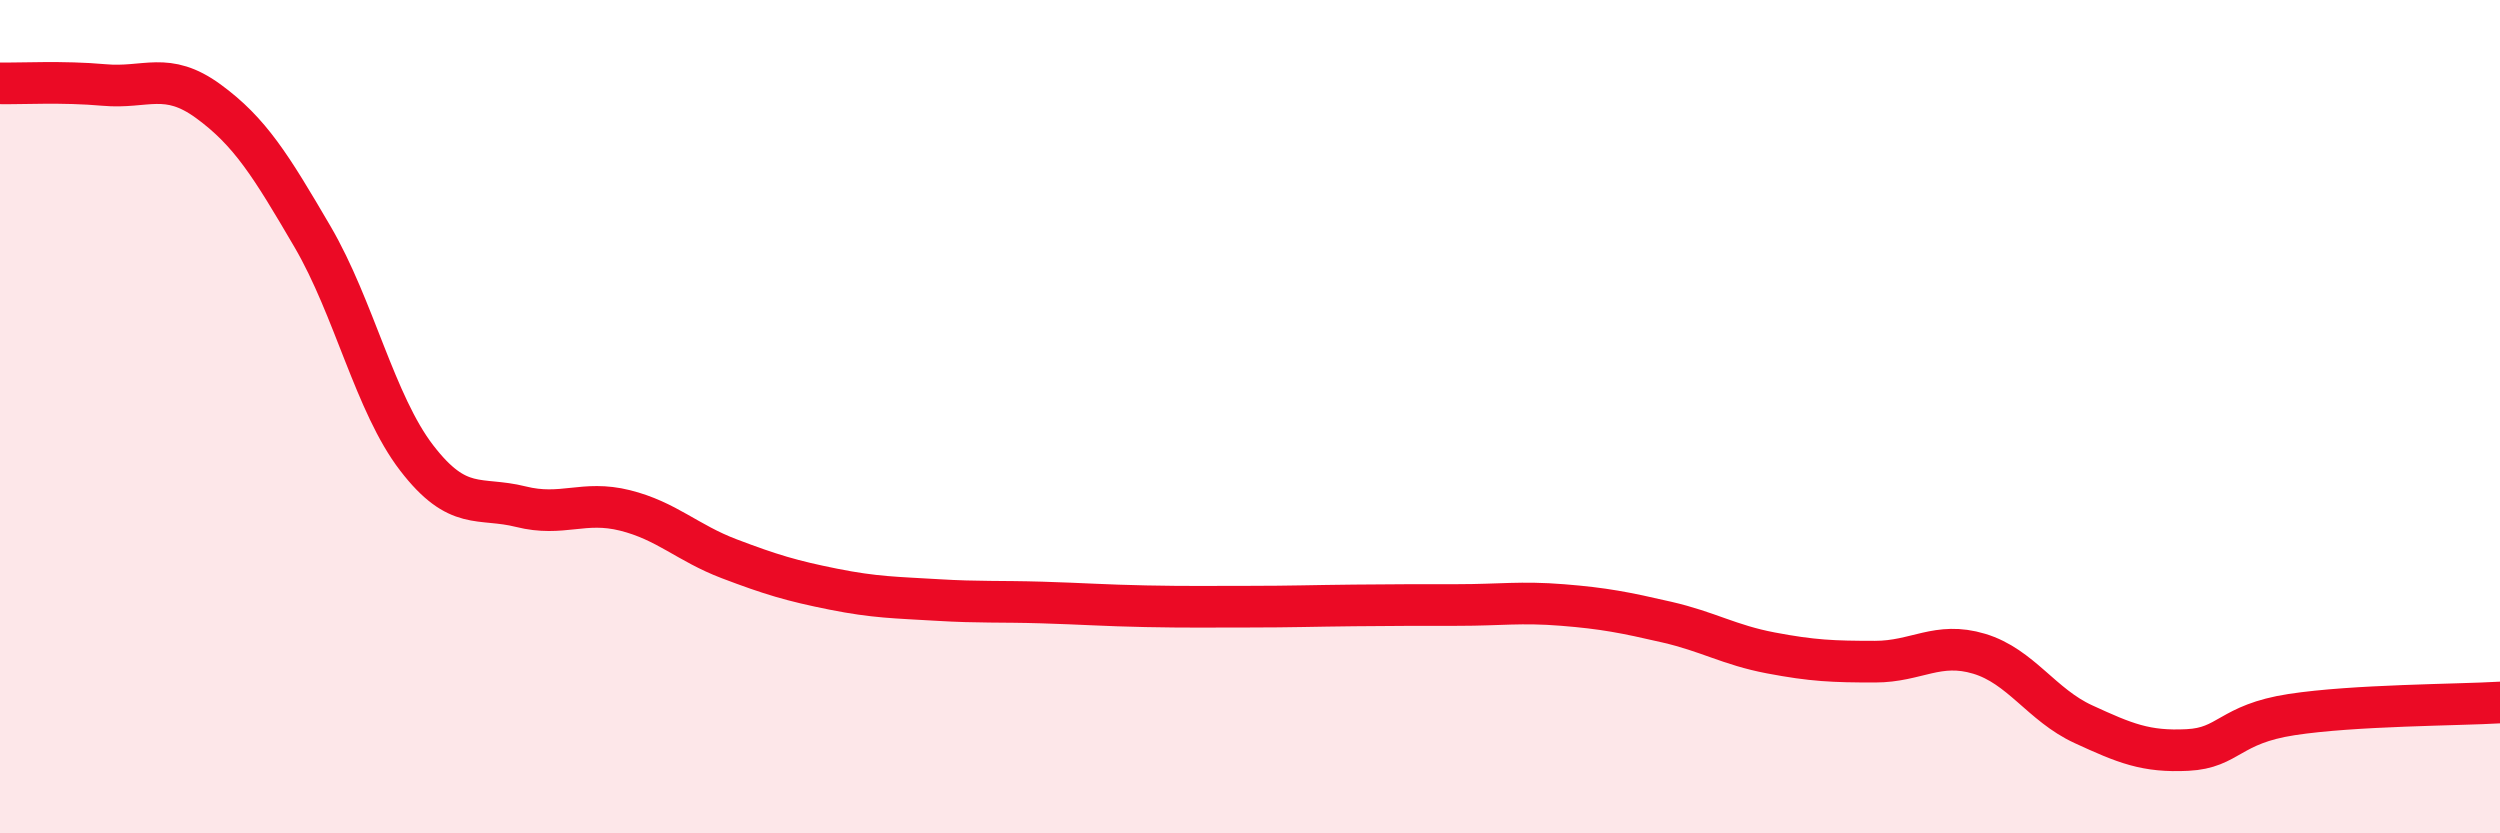
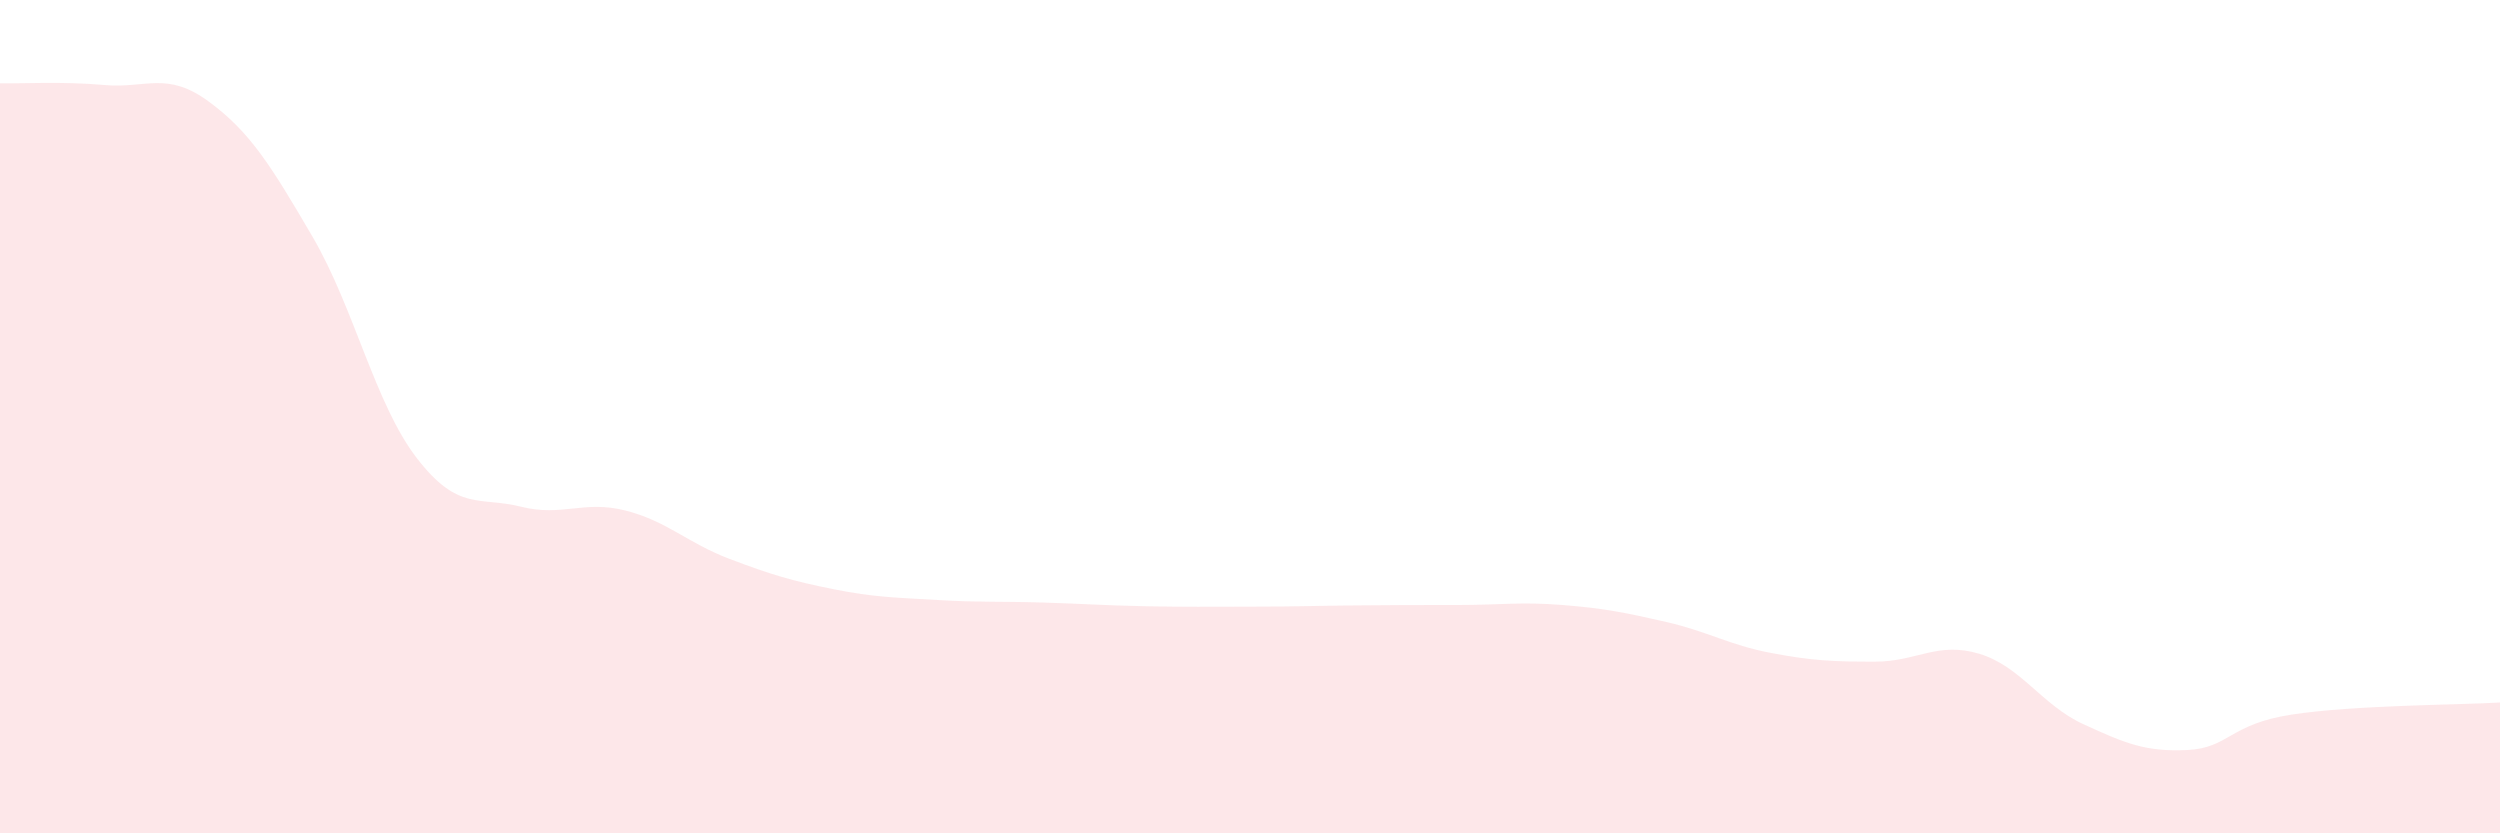
<svg xmlns="http://www.w3.org/2000/svg" width="60" height="20" viewBox="0 0 60 20">
  <path d="M 0,2 C 0.5,2.01 1.5,1.95 2.5,2.04 C 3.5,2.13 4,1.7 5,2.43 C 6,3.16 6.5,3.97 7.5,5.68 C 8.5,7.39 9,9.69 10,10.99 C 11,12.29 11.5,11.91 12.5,12.16 C 13.5,12.41 14,12 15,12.25 C 16,12.5 16.5,13.03 17.5,13.41 C 18.5,13.79 19,13.94 20,14.14 C 21,14.34 21.5,14.34 22.5,14.4 C 23.5,14.46 24,14.43 25,14.46 C 26,14.49 26.5,14.53 27.5,14.55 C 28.5,14.57 29,14.56 30,14.56 C 31,14.56 31.5,14.54 32.5,14.53 C 33.5,14.52 34,14.52 35,14.52 C 36,14.52 36.5,14.44 37.5,14.52 C 38.5,14.6 39,14.7 40,14.93 C 41,15.16 41.5,15.48 42.5,15.67 C 43.5,15.86 44,15.88 45,15.88 C 46,15.88 46.5,15.39 47.5,15.69 C 48.5,15.99 49,16.92 50,17.38 C 51,17.84 51.5,18.05 52.5,18 C 53.5,17.95 53.5,17.38 55,17.15 C 56.5,16.92 59,16.92 60,16.86L60 20L0 20Z" fill="#EB0A25" opacity="0.1" stroke-linecap="round" stroke-linejoin="round" />
-   <path d="M 0,2 C 0.5,2.01 1.5,1.95 2.5,2.04 C 3.5,2.13 4,1.7 5,2.43 C 6,3.16 6.5,3.97 7.5,5.68 C 8.5,7.39 9,9.69 10,10.99 C 11,12.29 11.5,11.91 12.5,12.16 C 13.5,12.41 14,12 15,12.25 C 16,12.5 16.5,13.03 17.5,13.41 C 18.5,13.79 19,13.94 20,14.14 C 21,14.34 21.5,14.34 22.5,14.4 C 23.5,14.46 24,14.43 25,14.46 C 26,14.49 26.5,14.53 27.5,14.55 C 28.5,14.57 29,14.56 30,14.56 C 31,14.56 31.5,14.54 32.5,14.53 C 33.5,14.52 34,14.52 35,14.52 C 36,14.52 36.5,14.44 37.5,14.52 C 38.5,14.6 39,14.7 40,14.93 C 41,15.16 41.5,15.48 42.5,15.67 C 43.5,15.86 44,15.88 45,15.88 C 46,15.88 46.5,15.39 47.5,15.69 C 48.5,15.99 49,16.92 50,17.38 C 51,17.84 51.5,18.05 52.5,18 C 53.5,17.95 53.5,17.38 55,17.15 C 56.5,16.92 59,16.92 60,16.86" stroke="#EB0A25" stroke-width="1" fill="none" stroke-linecap="round" stroke-linejoin="round" />
</svg>